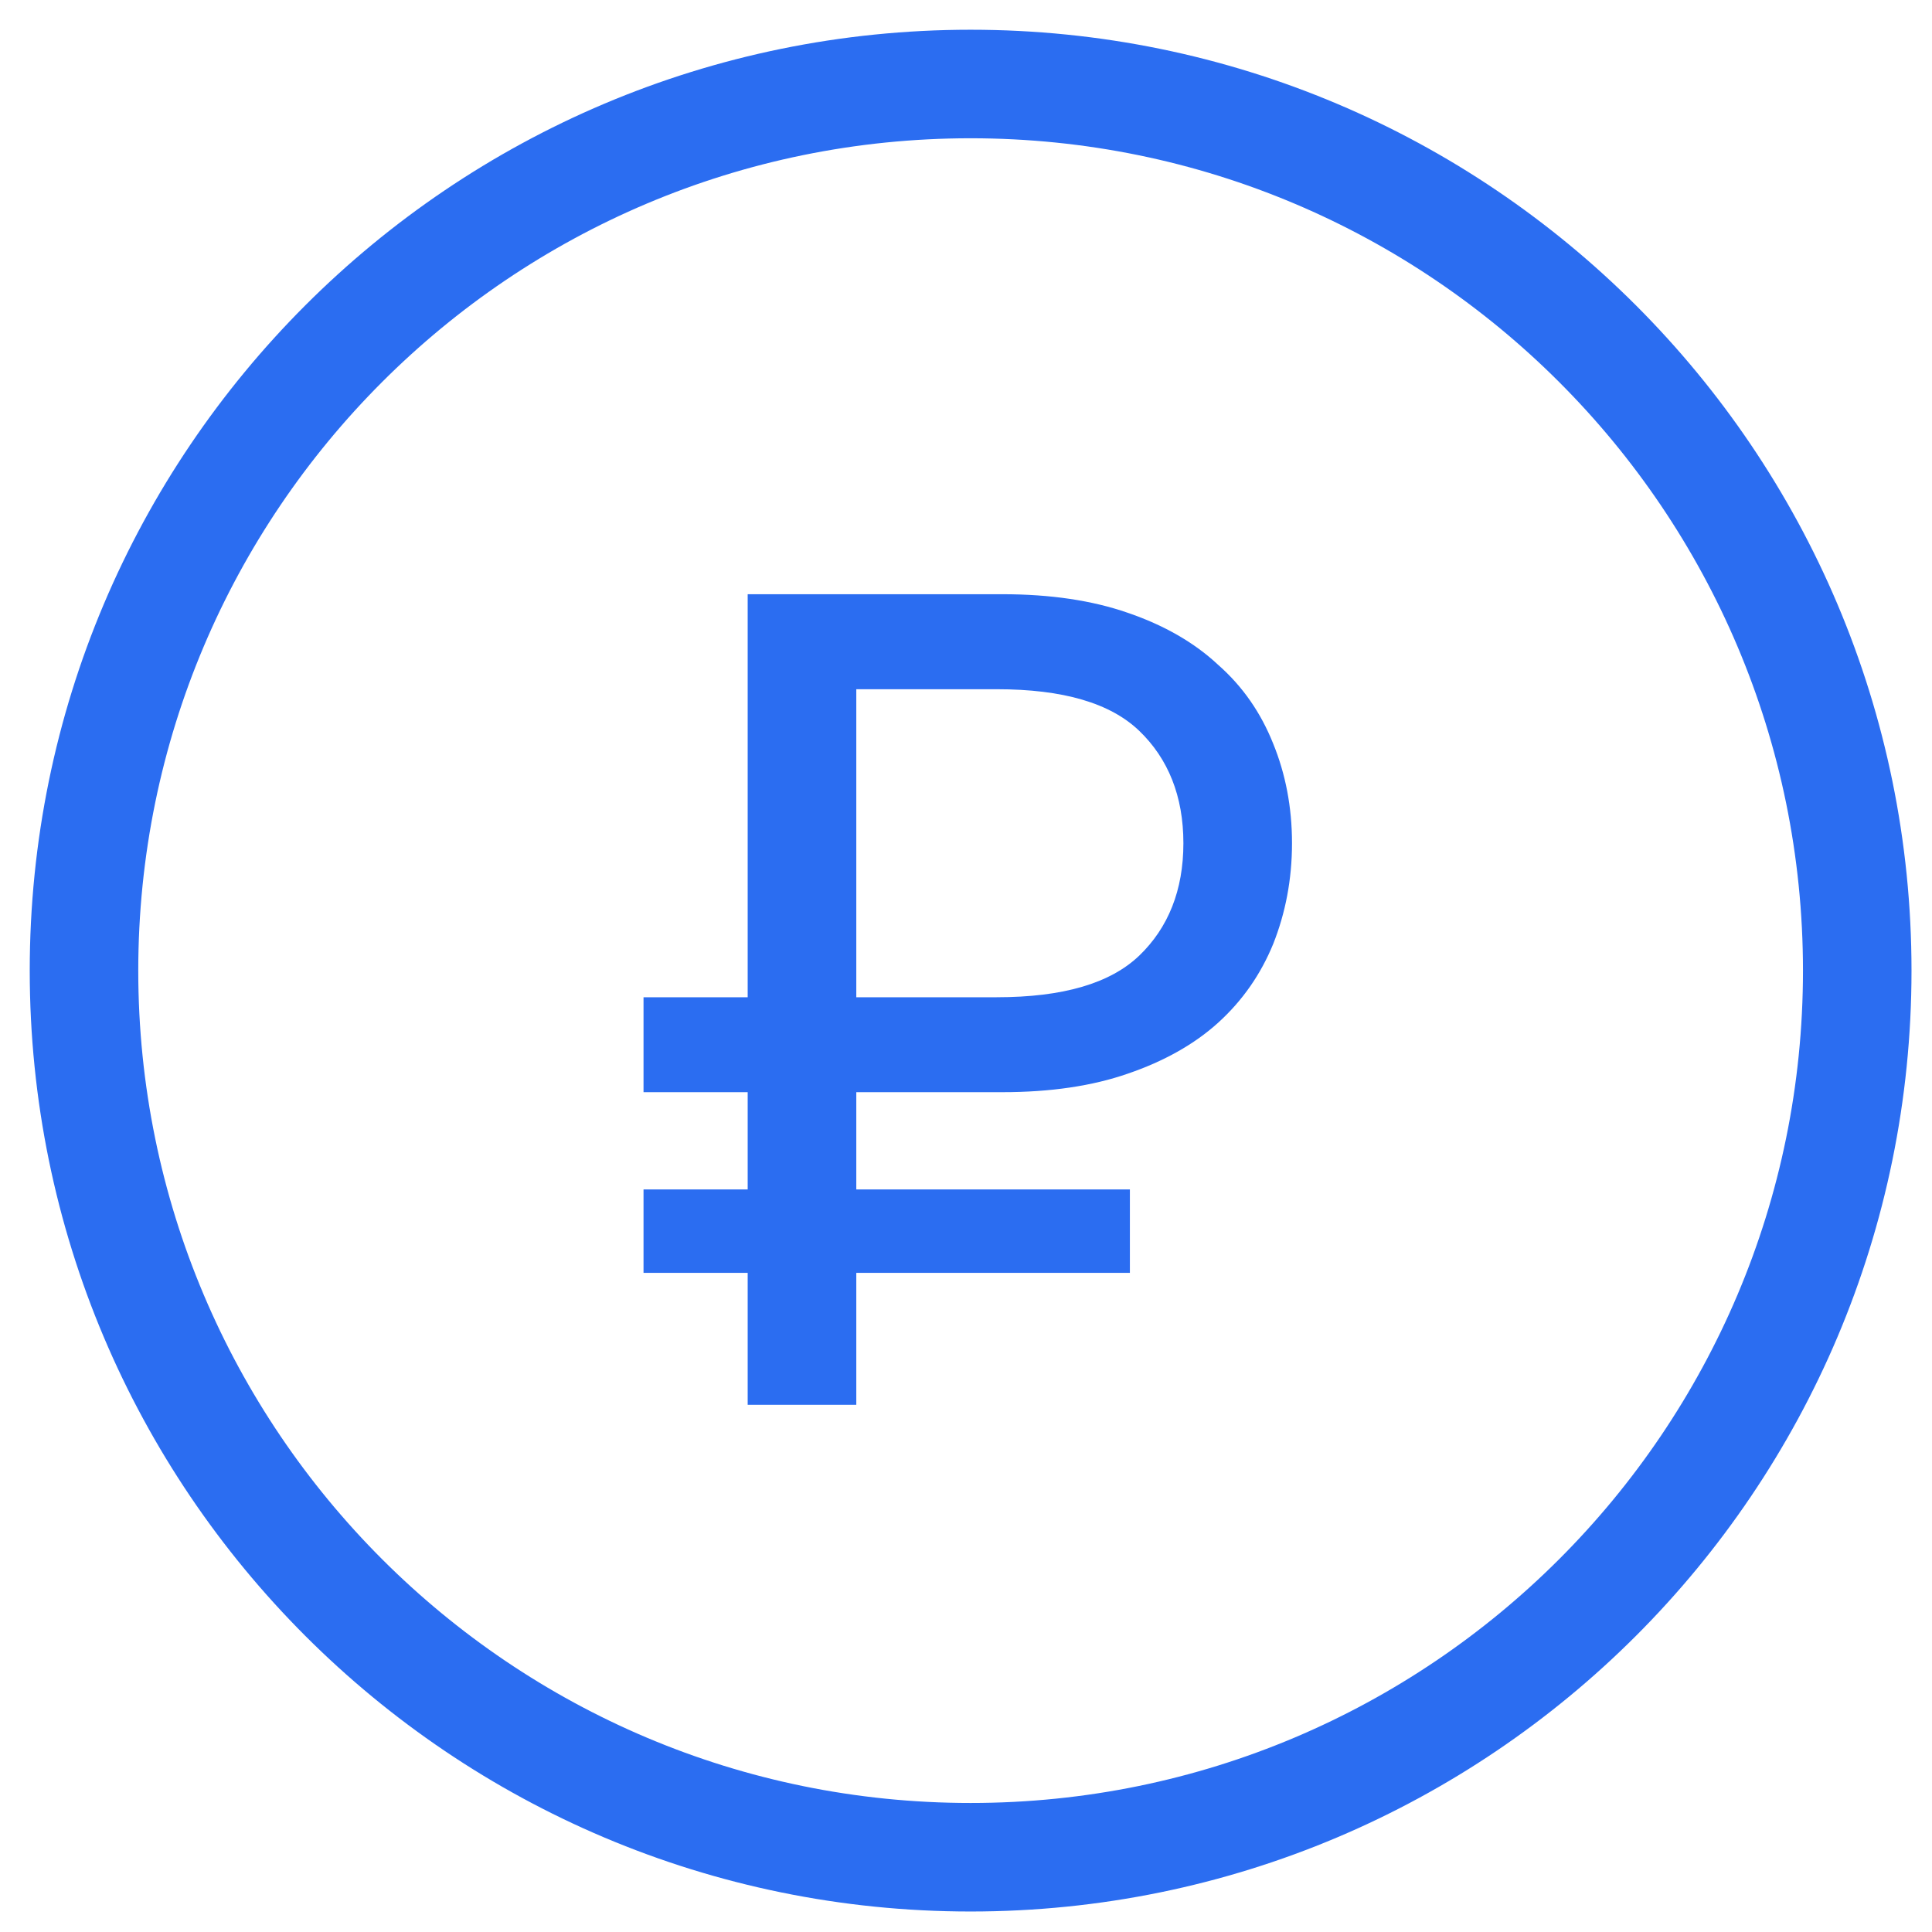
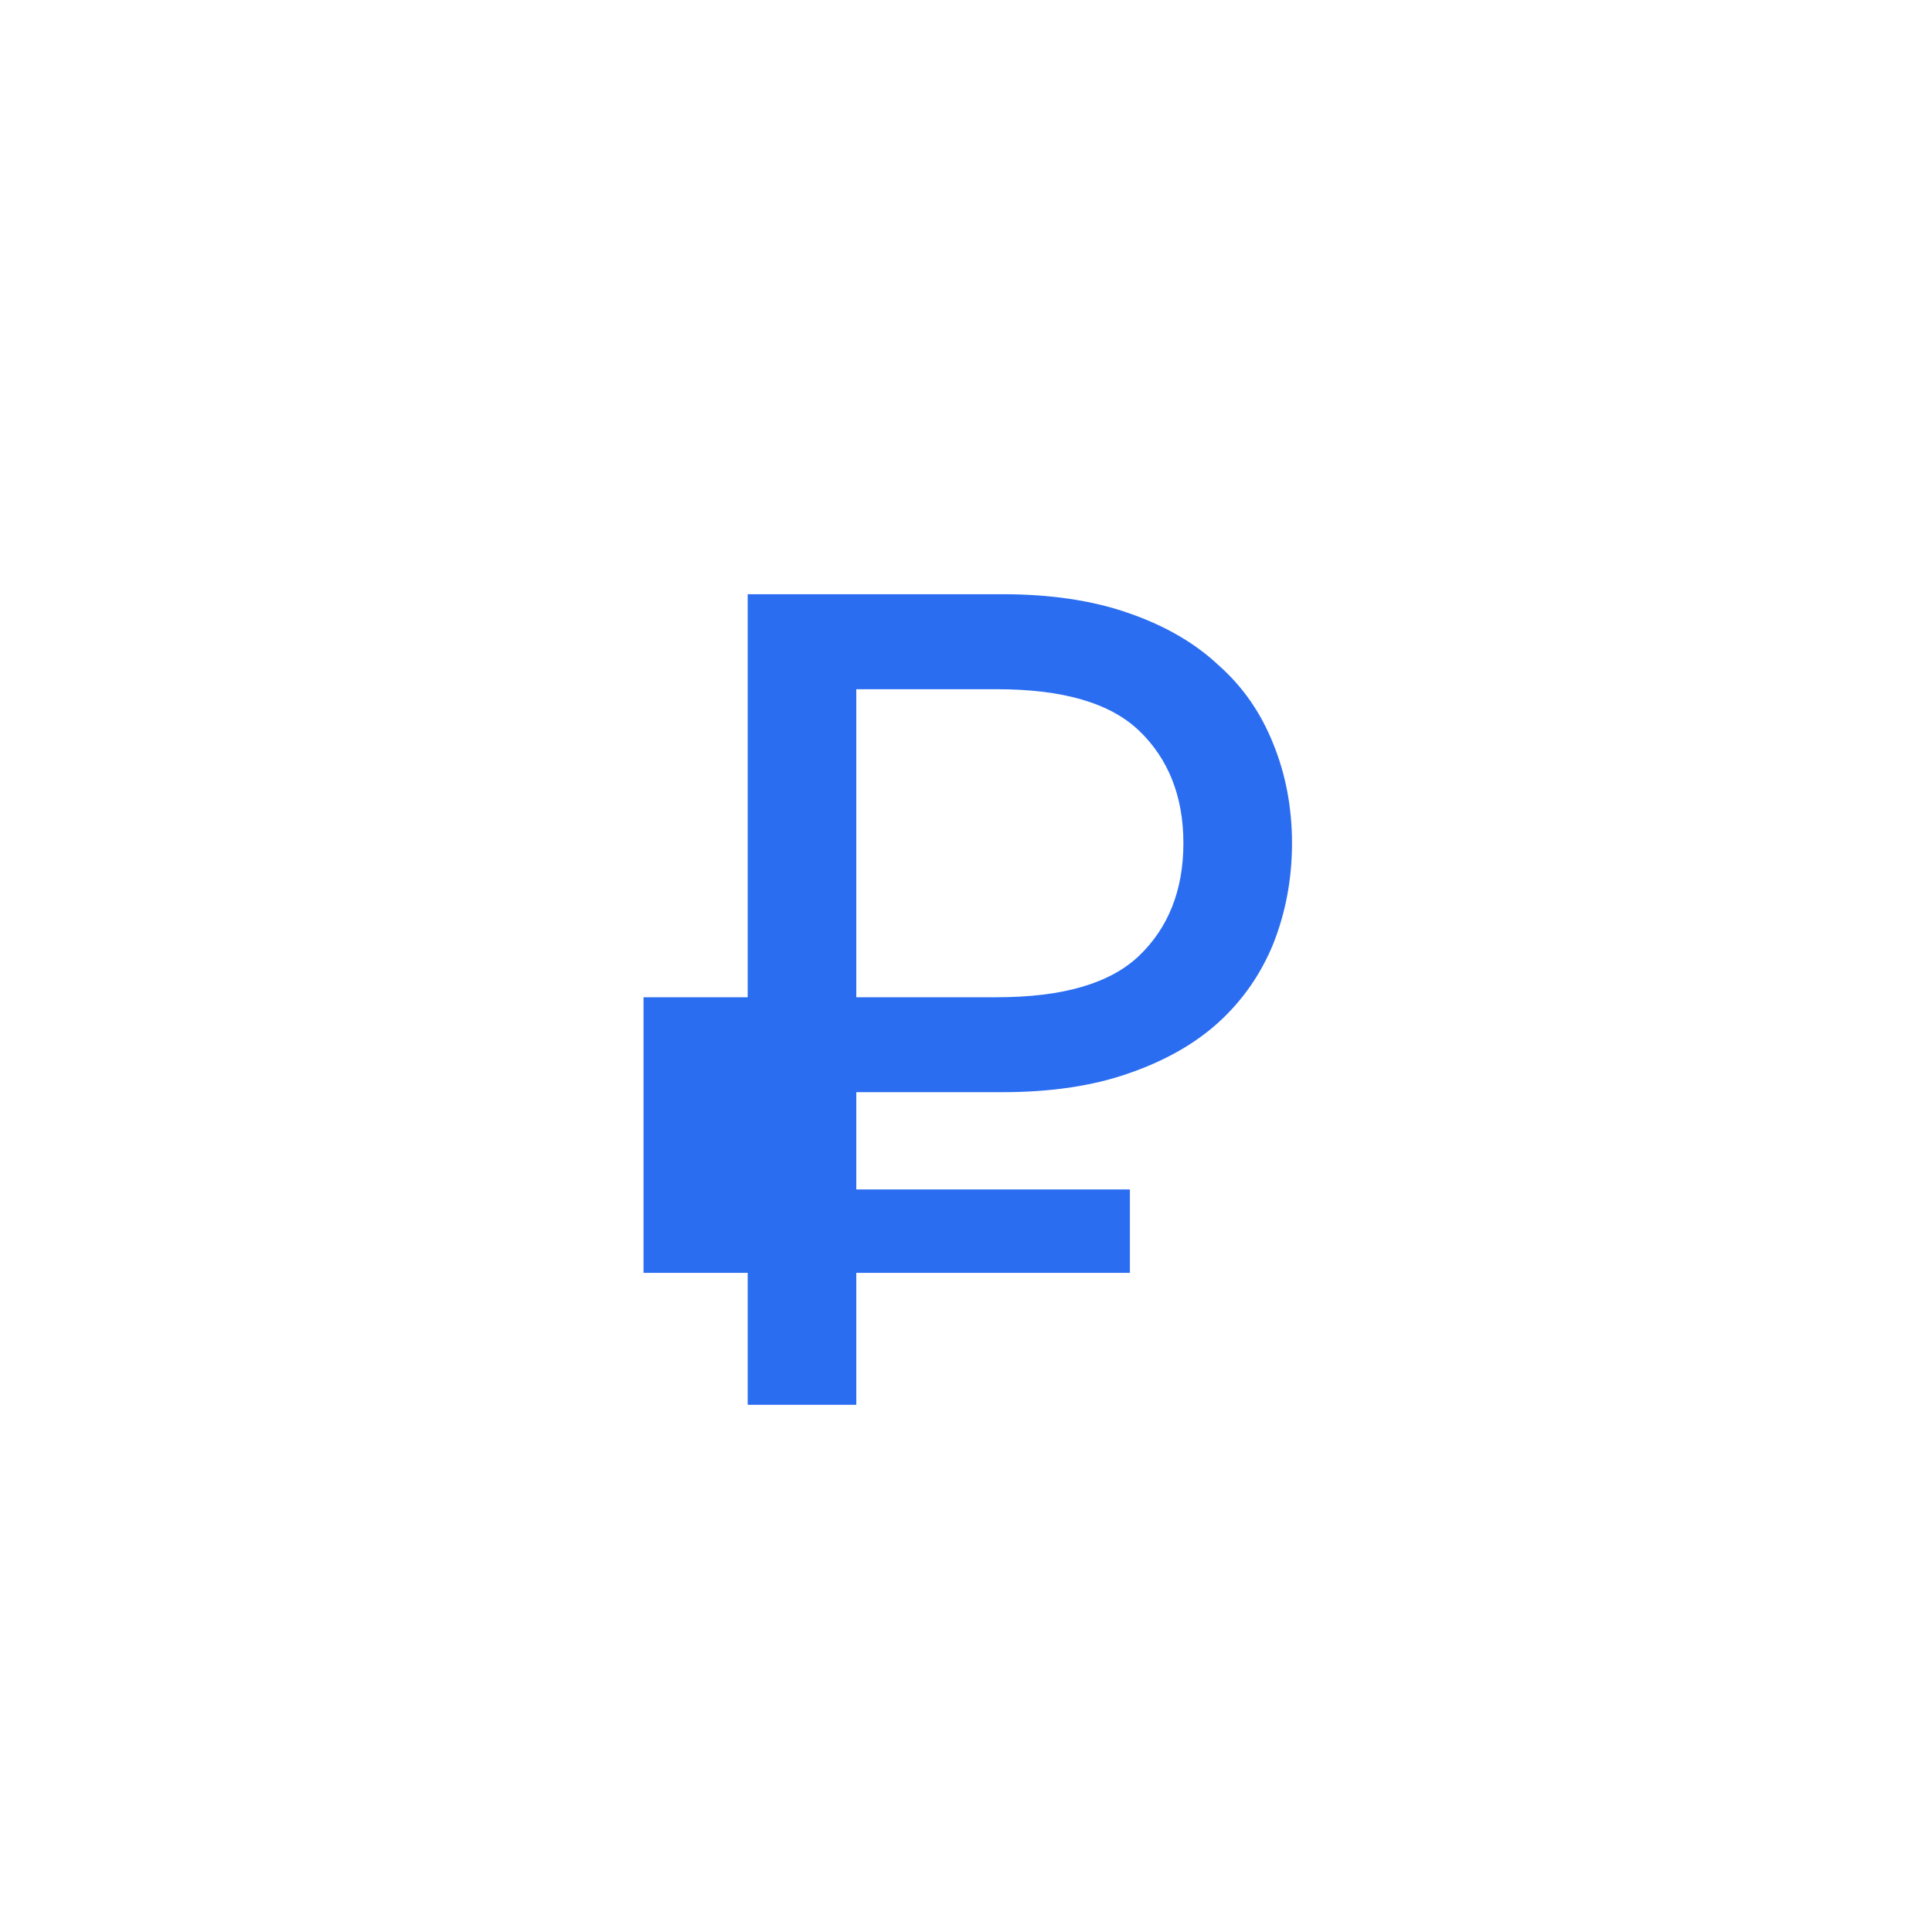
<svg xmlns="http://www.w3.org/2000/svg" width="23" height="23" viewBox="0 0 23 23" fill="none">
-   <path d="M11.555 22.11C17.384 22.11 22.11 17.384 22.11 11.555C22.11 5.726 17.384 1 11.555 1C5.726 1 1 5.726 1 11.555C1 17.384 5.726 22.11 11.555 22.11Z" stroke="#2B6DF1" stroke-width="1.292" />
-   <path d="M8.901 15.153H7.661V14.16H8.901V13.002H7.661V11.872H8.901V7.074H11.934C12.503 7.074 13.003 7.148 13.425 7.295C13.856 7.442 14.218 7.649 14.502 7.915C14.795 8.173 15.01 8.485 15.157 8.853C15.303 9.211 15.381 9.606 15.381 10.038C15.381 10.47 15.303 10.87 15.157 11.238C15.01 11.596 14.795 11.909 14.502 12.175C14.218 12.432 13.856 12.635 13.425 12.782C13.003 12.929 12.503 13.002 11.934 13.002H10.194V14.16H13.451V15.153H10.194V16.724H8.901V15.153ZM11.865 11.872C12.658 11.872 13.218 11.706 13.563 11.376C13.907 11.045 14.088 10.599 14.088 10.038C14.088 9.478 13.907 9.032 13.563 8.701C13.218 8.37 12.658 8.205 11.865 8.205H10.194V11.872H11.865Z" fill="#2B6DF1" />
+   <path d="M8.901 15.153H7.661V14.16H8.901H7.661V11.872H8.901V7.074H11.934C12.503 7.074 13.003 7.148 13.425 7.295C13.856 7.442 14.218 7.649 14.502 7.915C14.795 8.173 15.01 8.485 15.157 8.853C15.303 9.211 15.381 9.606 15.381 10.038C15.381 10.47 15.303 10.87 15.157 11.238C15.01 11.596 14.795 11.909 14.502 12.175C14.218 12.432 13.856 12.635 13.425 12.782C13.003 12.929 12.503 13.002 11.934 13.002H10.194V14.16H13.451V15.153H10.194V16.724H8.901V15.153ZM11.865 11.872C12.658 11.872 13.218 11.706 13.563 11.376C13.907 11.045 14.088 10.599 14.088 10.038C14.088 9.478 13.907 9.032 13.563 8.701C13.218 8.37 12.658 8.205 11.865 8.205H10.194V11.872H11.865Z" fill="#2B6DF1" />
</svg>